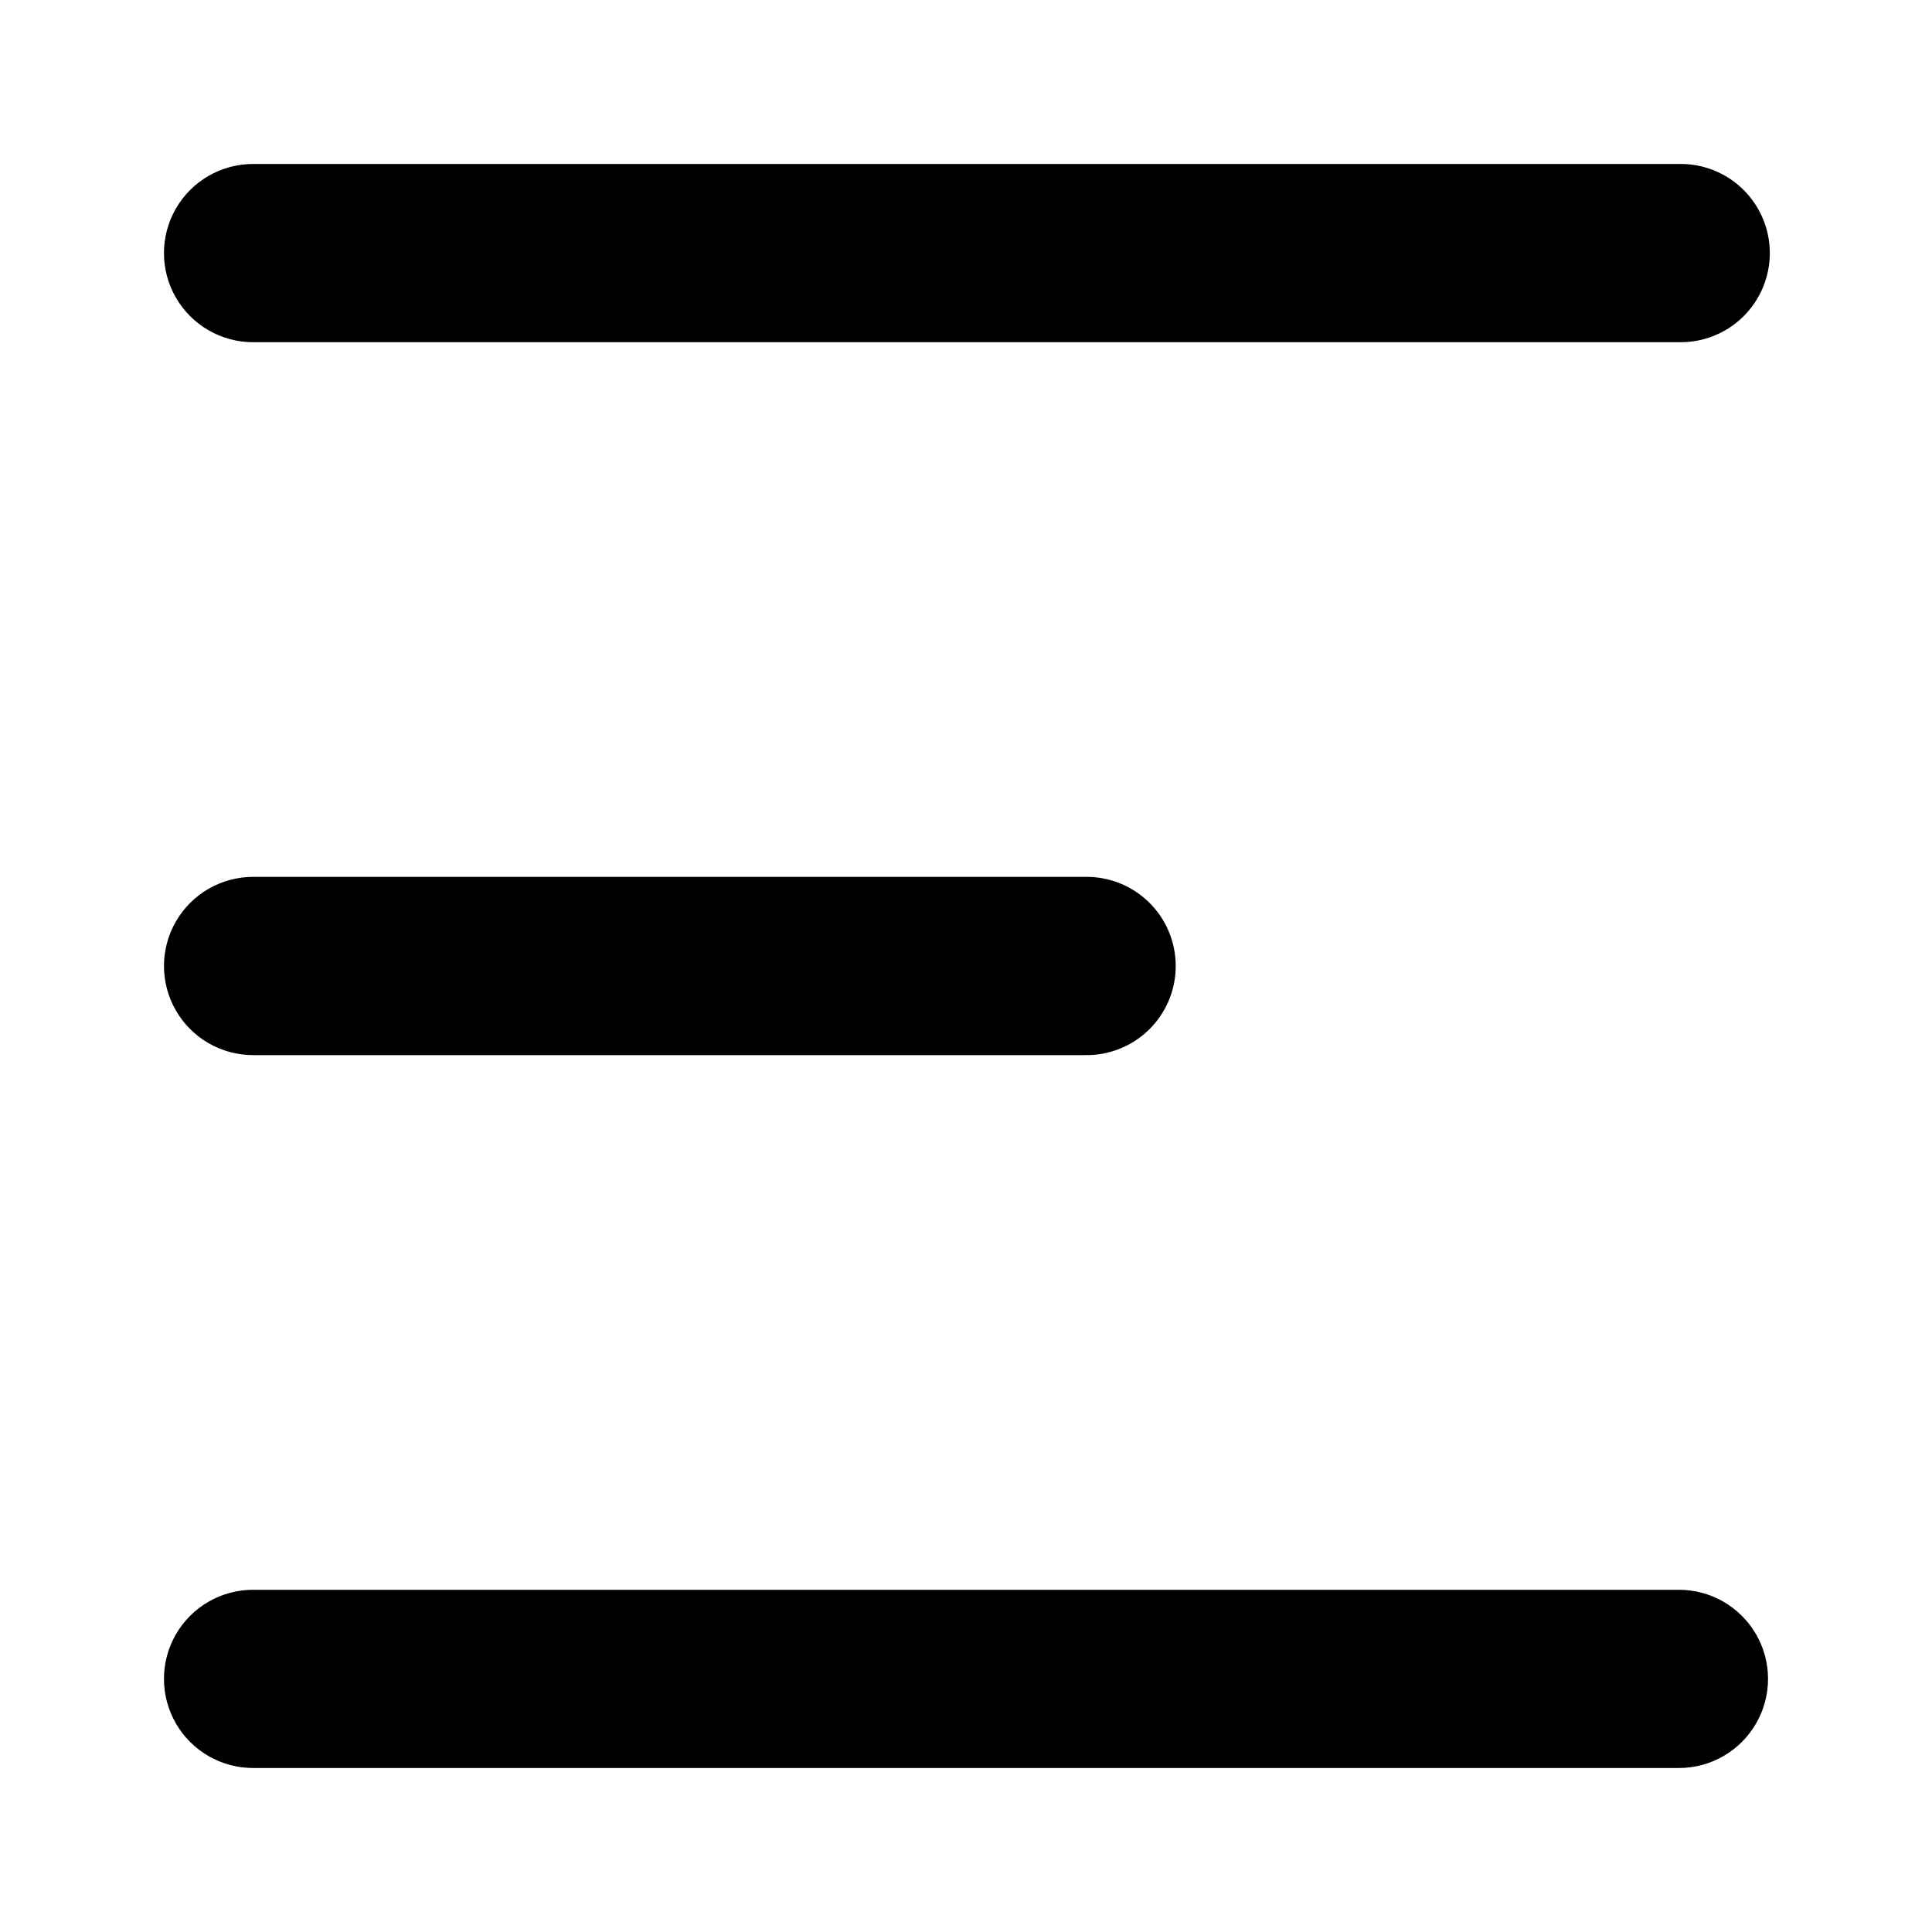
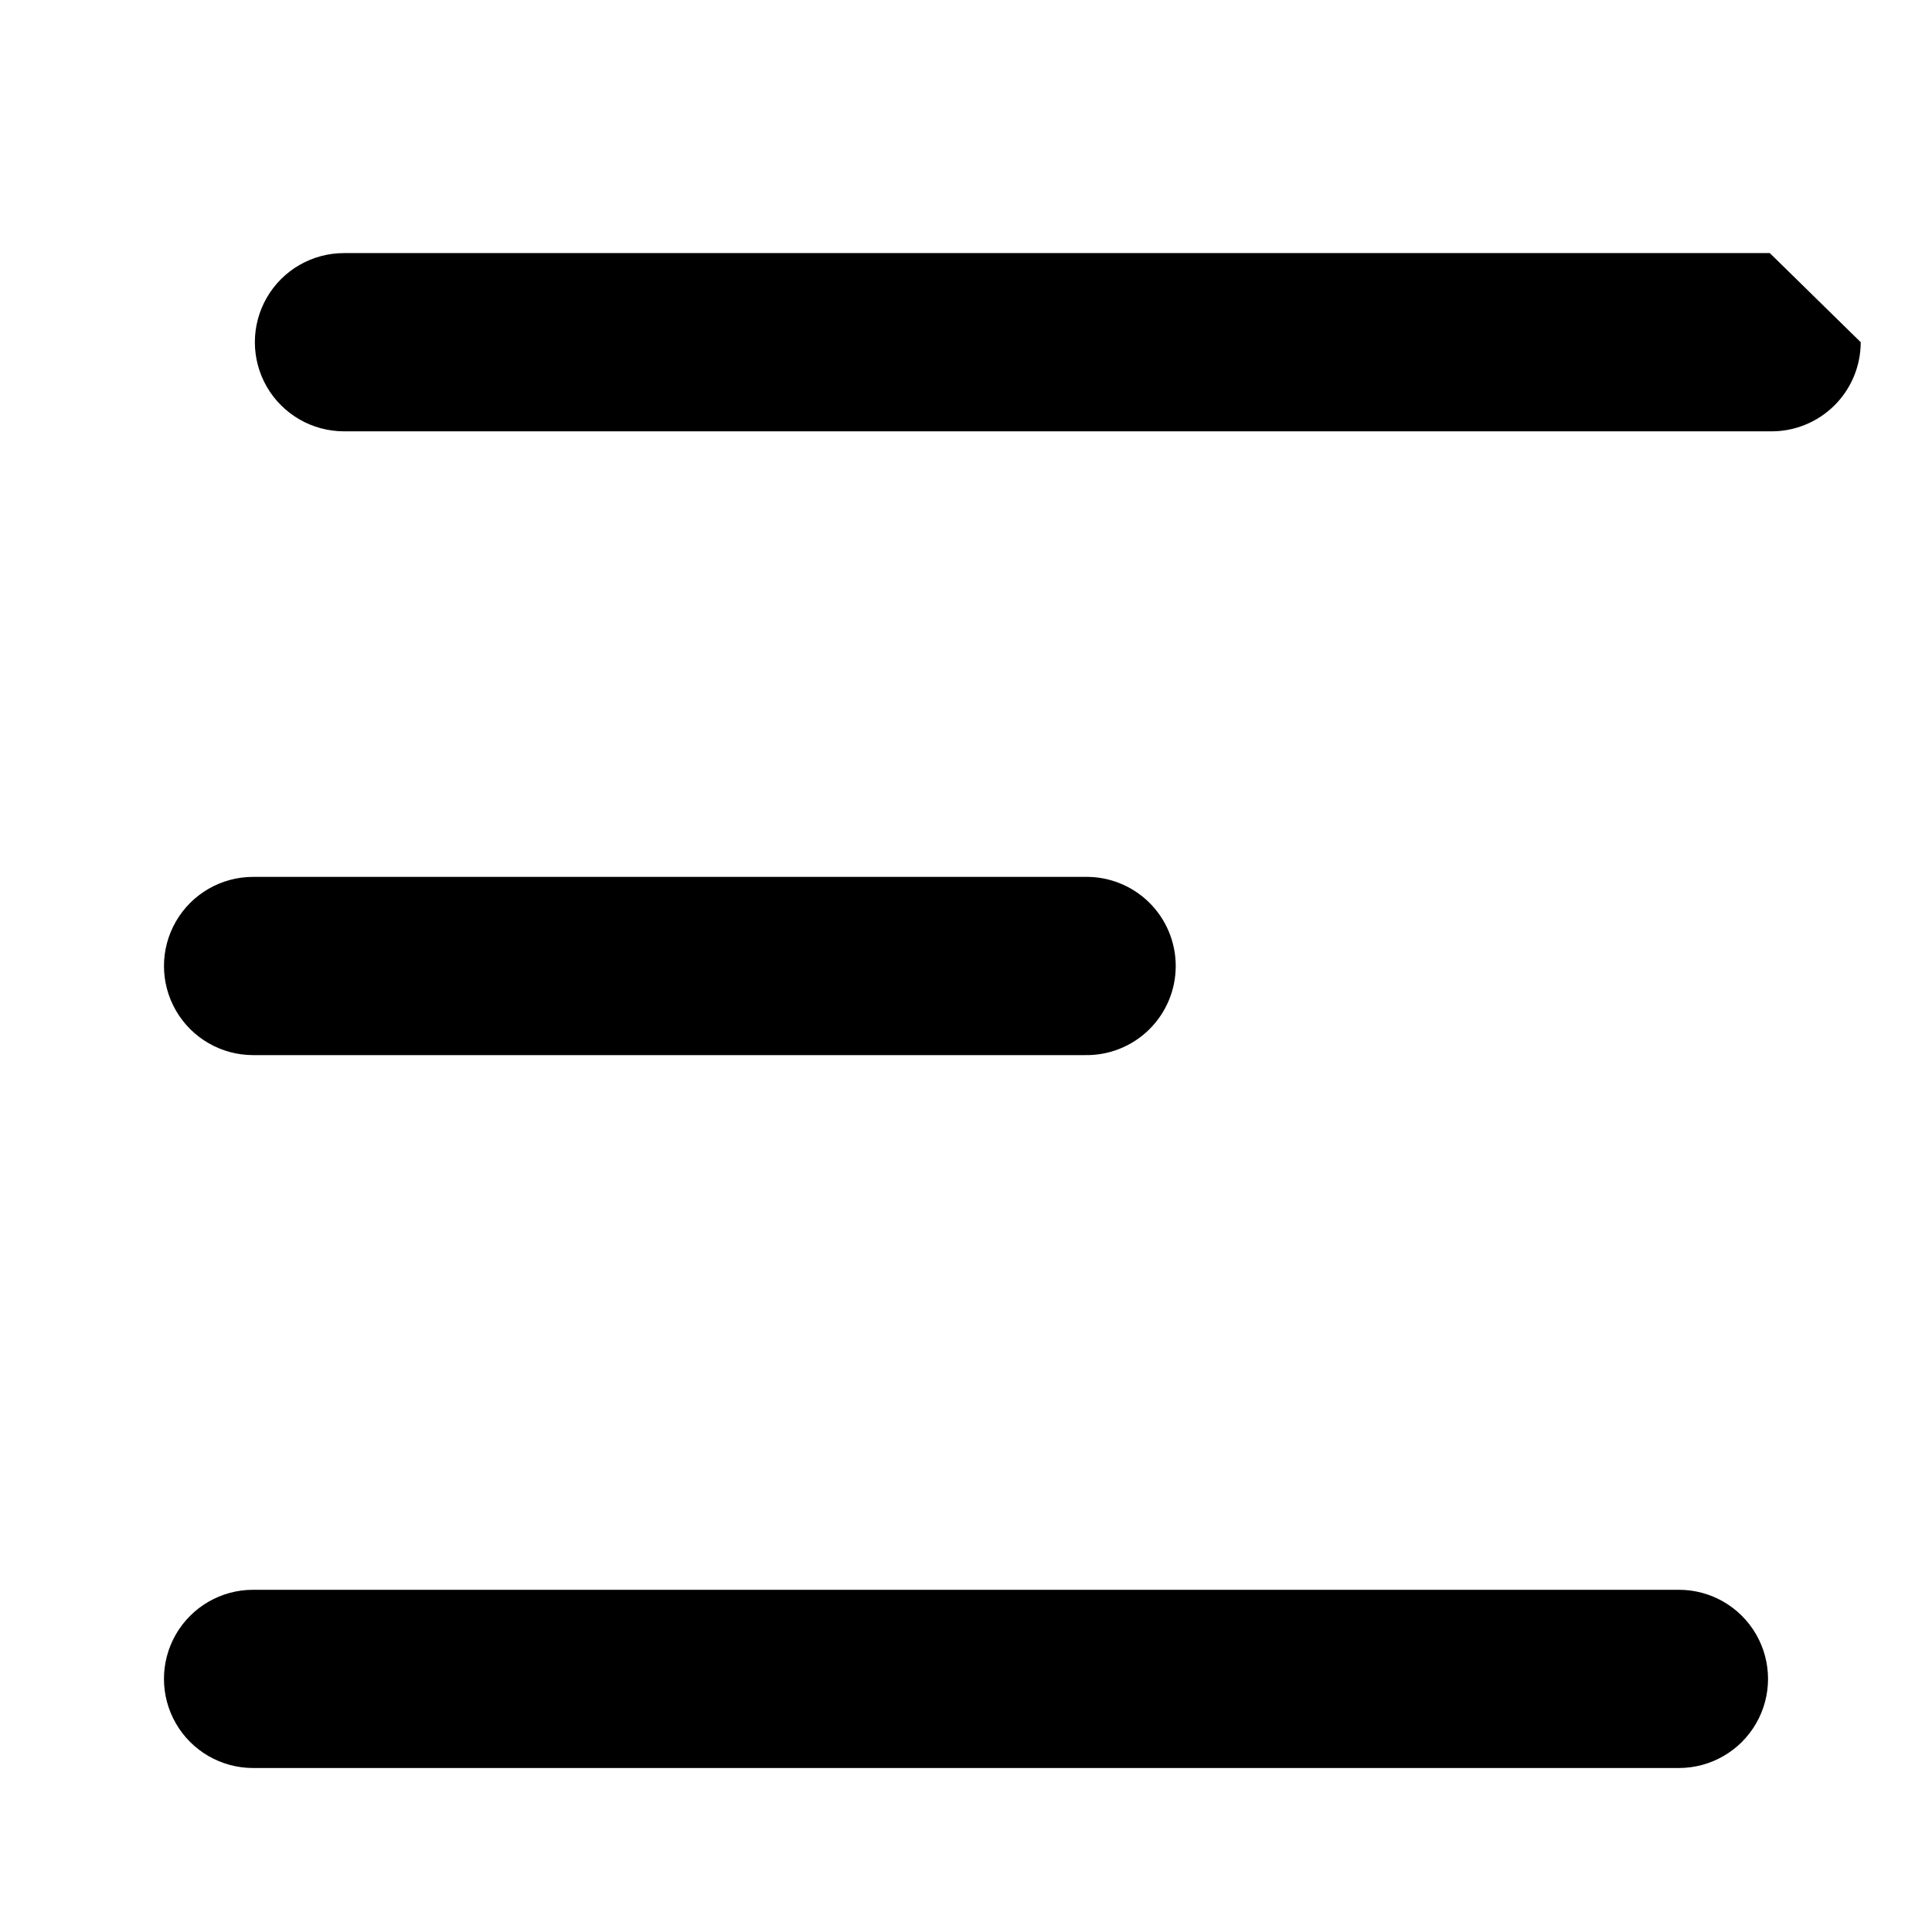
<svg xmlns="http://www.w3.org/2000/svg" fill="#000000" width="800px" height="800px" version="1.1" viewBox="144 144 512 512">
-   <path d="m588.93 612.54h-377.86c-8.438 0-16.234-4.5-20.453-11.809-4.219-7.305-4.219-16.309 0-23.617 4.219-7.305 12.016-11.805 20.453-11.805h377.86c8.438 0 16.234 4.5 20.453 11.805 4.219 7.309 4.219 16.312 0 23.617-4.219 7.309-12.016 11.809-20.453 11.809zm-133.35-212.54c0.004-6.348-2.551-12.426-7.082-16.871-4.531-4.441-10.66-6.875-17.004-6.746h-220.42c-8.438 0-16.234 4.5-20.453 11.809-4.219 7.305-4.219 16.309 0 23.613 4.219 7.309 12.016 11.809 20.453 11.809h220.42c6.344 0.129 12.473-2.305 17.004-6.746 4.531-4.441 7.086-10.523 7.082-16.867zm157.44-188.93c0-6.348-2.551-12.426-7.082-16.867-4.531-4.445-10.66-6.875-17.008-6.75h-377.86c-8.438 0-16.234 4.5-20.453 11.809-4.219 7.309-4.219 16.309 0 23.617 4.219 7.305 12.016 11.809 20.453 11.809h377.86c6.348 0.125 12.477-2.305 17.008-6.75 4.531-4.441 7.082-10.523 7.082-16.867z" />
+   <path d="m588.93 612.54h-377.86c-8.438 0-16.234-4.5-20.453-11.809-4.219-7.305-4.219-16.309 0-23.617 4.219-7.305 12.016-11.805 20.453-11.805h377.86c8.438 0 16.234 4.5 20.453 11.805 4.219 7.309 4.219 16.312 0 23.617-4.219 7.309-12.016 11.809-20.453 11.809zm-133.35-212.54c0.004-6.348-2.551-12.426-7.082-16.871-4.531-4.441-10.66-6.875-17.004-6.746h-220.42c-8.438 0-16.234 4.5-20.453 11.809-4.219 7.305-4.219 16.309 0 23.613 4.219 7.309 12.016 11.809 20.453 11.809h220.42c6.344 0.129 12.473-2.305 17.004-6.746 4.531-4.441 7.086-10.523 7.082-16.867zm157.44-188.93h-377.86c-8.438 0-16.234 4.5-20.453 11.809-4.219 7.309-4.219 16.309 0 23.617 4.219 7.305 12.016 11.809 20.453 11.809h377.86c6.348 0.125 12.477-2.305 17.008-6.75 4.531-4.441 7.082-10.523 7.082-16.867z" />
</svg>